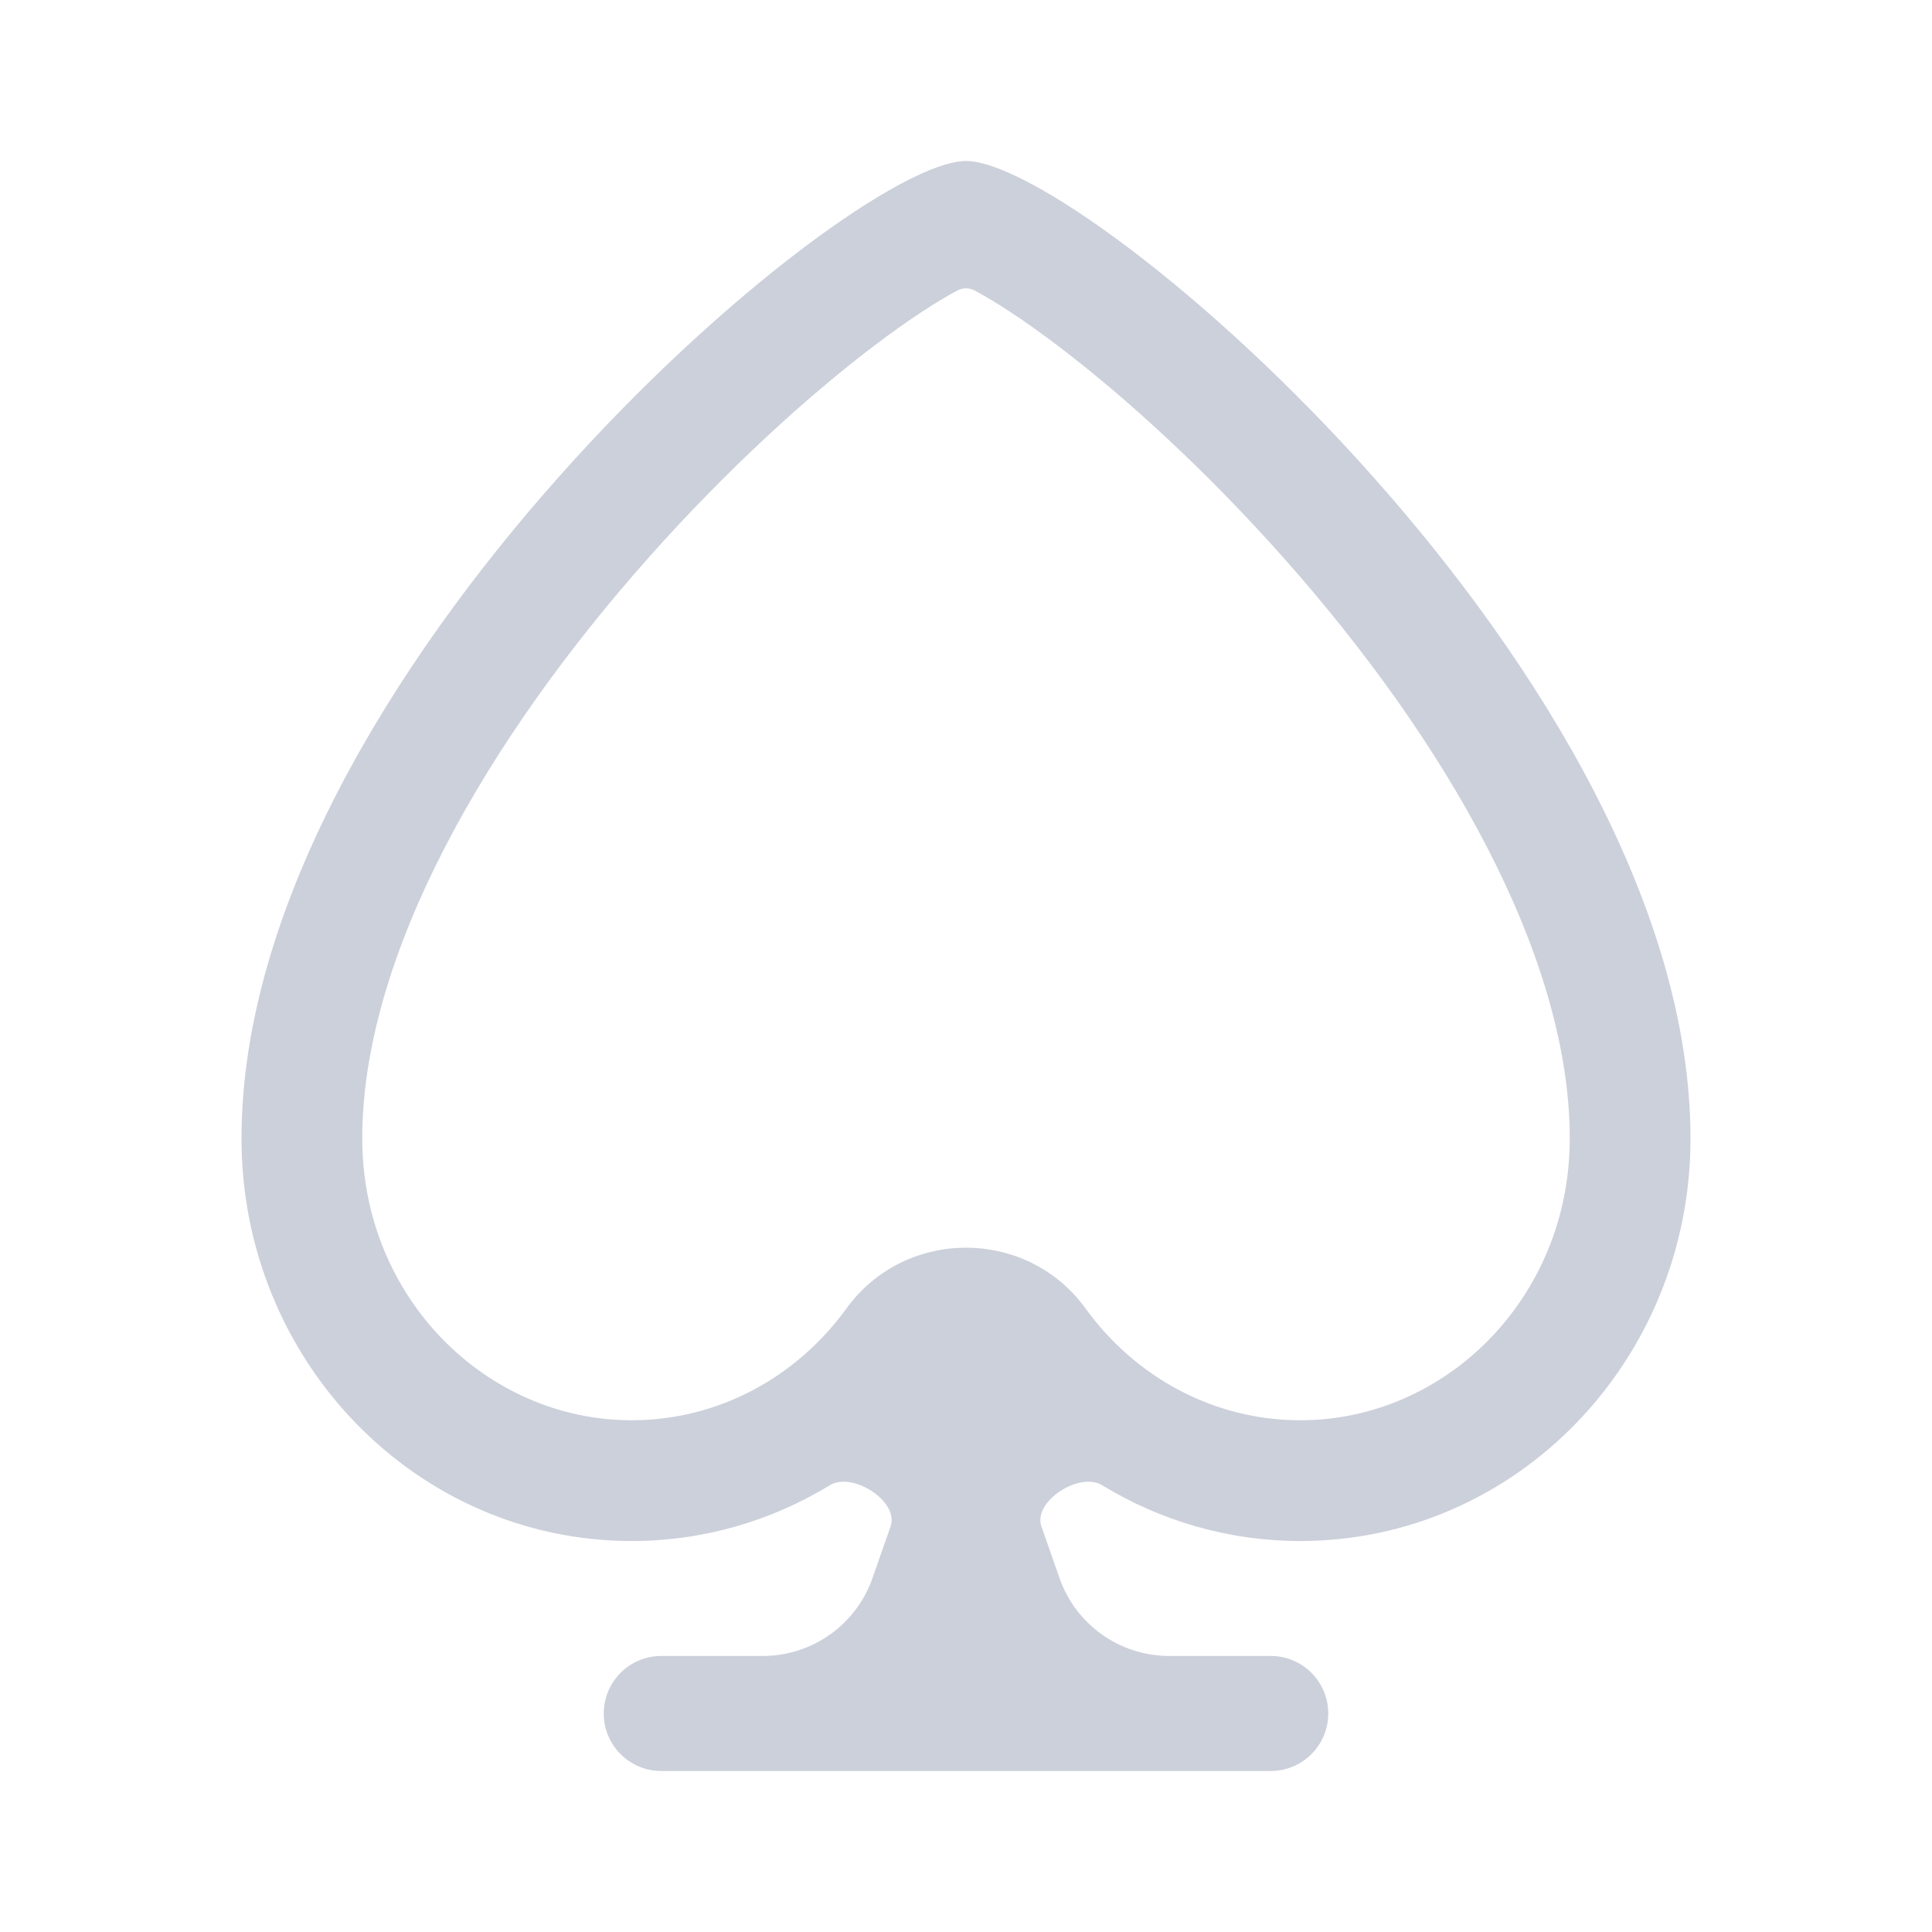
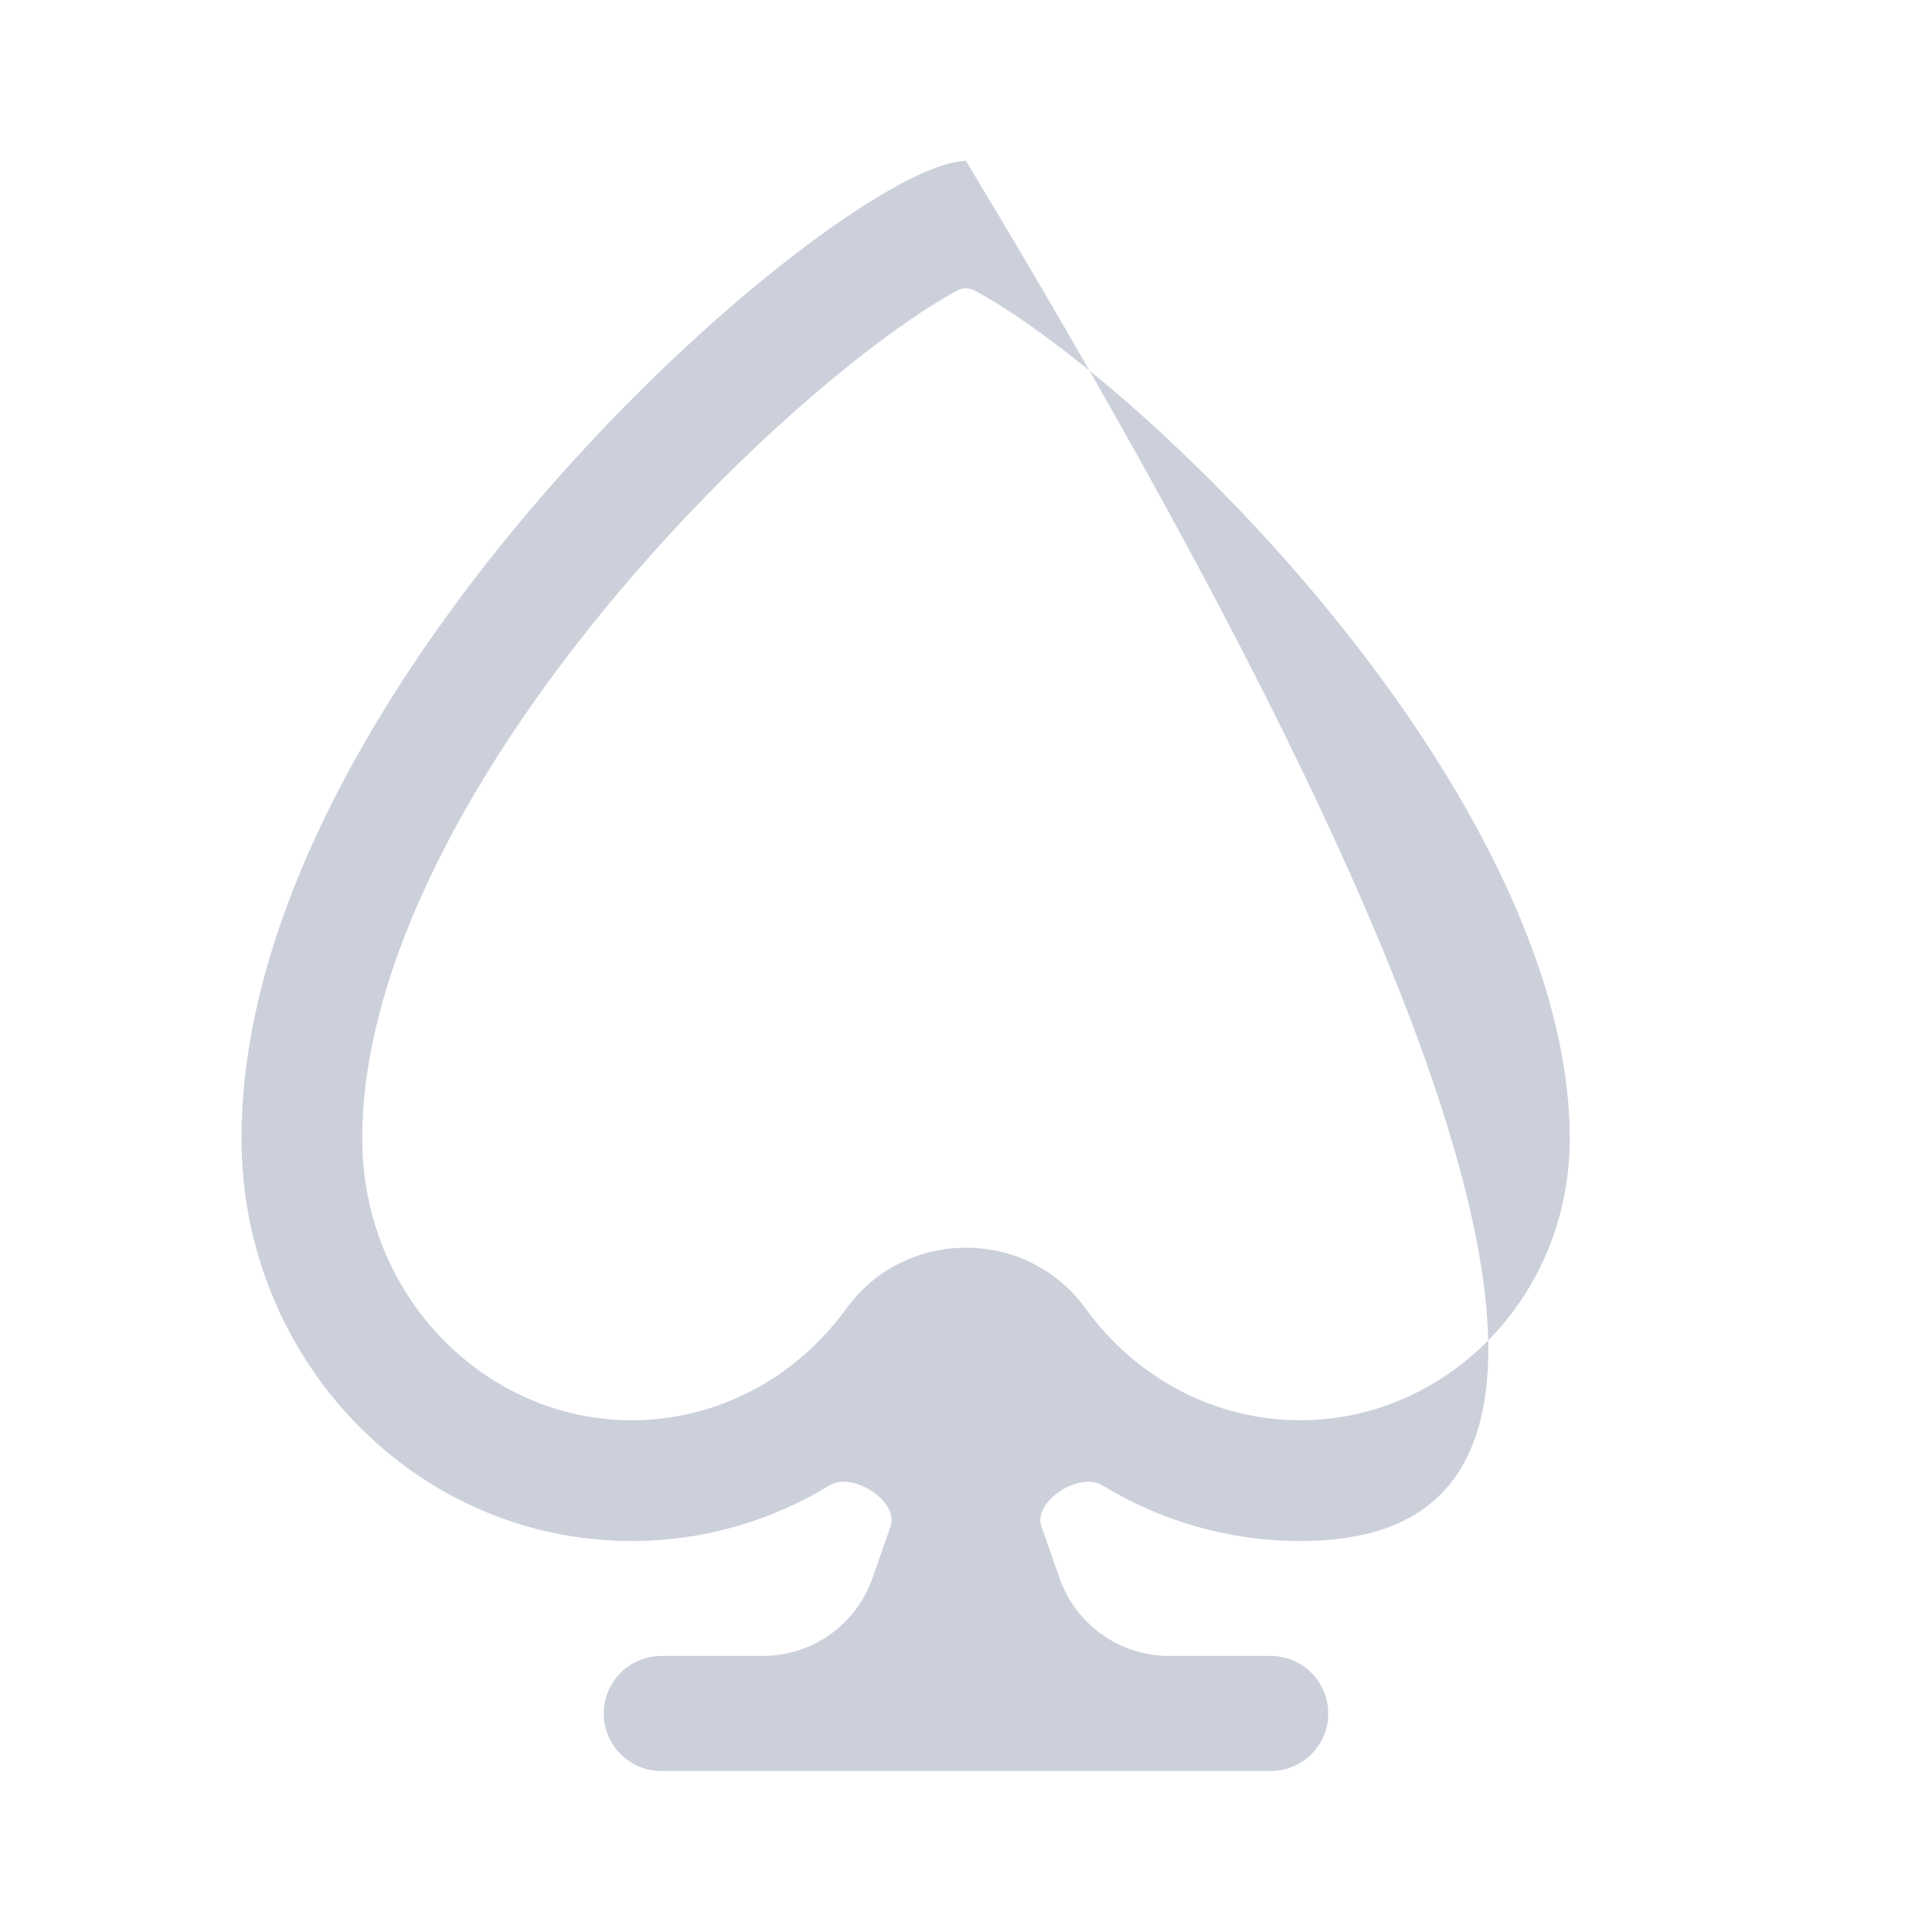
<svg xmlns="http://www.w3.org/2000/svg" width="24" height="24" viewBox="0 0 24 24" fill="none">
-   <path fill-rule="evenodd" clip-rule="evenodd" d="M13.134 4.29C12.717 3.974 12.368 3.748 12.108 3.609C12.041 3.573 11.959 3.573 11.892 3.609C11.632 3.748 11.283 3.974 10.866 4.29C10.036 4.918 9.029 5.833 8.059 6.925C6.055 9.18 4.5 11.859 4.5 14.143C4.5 16.12 6.042 17.643 7.846 17.643C8.923 17.643 9.895 17.11 10.515 16.254C11.244 15.248 12.756 15.248 13.485 16.254C14.105 17.11 15.077 17.643 16.154 17.643C17.958 17.643 19.5 16.12 19.5 14.143C19.5 11.859 17.945 9.18 15.941 6.925C14.971 5.833 13.964 4.918 13.134 4.29ZM12 2C13.5 2 21 8.429 21 14.143C21 16.904 18.83 19.143 16.154 19.143C15.255 19.143 14.413 18.89 13.691 18.45C13.409 18.278 12.828 18.651 12.937 18.962L13.162 19.604C13.364 20.183 13.911 20.571 14.525 20.571H15.786C16.18 20.571 16.5 20.891 16.5 21.286C16.5 21.68 16.18 22 15.786 22H8.214C7.82 22 7.5 21.68 7.5 21.286C7.5 20.891 7.82 20.571 8.214 20.571H9.475C10.089 20.571 10.636 20.183 10.838 19.604L11.063 18.962C11.172 18.651 10.591 18.278 10.309 18.45C9.587 18.89 8.745 19.143 7.846 19.143C5.17 19.143 3 16.904 3 14.143C3 8.429 10.5 2 12 2Z" fill="#CCD0DB" />
+   <path fill-rule="evenodd" clip-rule="evenodd" d="M13.134 4.29C12.717 3.974 12.368 3.748 12.108 3.609C12.041 3.573 11.959 3.573 11.892 3.609C11.632 3.748 11.283 3.974 10.866 4.29C10.036 4.918 9.029 5.833 8.059 6.925C6.055 9.18 4.5 11.859 4.5 14.143C4.5 16.12 6.042 17.643 7.846 17.643C8.923 17.643 9.895 17.11 10.515 16.254C11.244 15.248 12.756 15.248 13.485 16.254C14.105 17.11 15.077 17.643 16.154 17.643C17.958 17.643 19.5 16.12 19.5 14.143C19.5 11.859 17.945 9.18 15.941 6.925C14.971 5.833 13.964 4.918 13.134 4.29ZM12 2C21 16.904 18.83 19.143 16.154 19.143C15.255 19.143 14.413 18.89 13.691 18.45C13.409 18.278 12.828 18.651 12.937 18.962L13.162 19.604C13.364 20.183 13.911 20.571 14.525 20.571H15.786C16.18 20.571 16.5 20.891 16.5 21.286C16.5 21.68 16.18 22 15.786 22H8.214C7.82 22 7.5 21.68 7.5 21.286C7.5 20.891 7.82 20.571 8.214 20.571H9.475C10.089 20.571 10.636 20.183 10.838 19.604L11.063 18.962C11.172 18.651 10.591 18.278 10.309 18.45C9.587 18.89 8.745 19.143 7.846 19.143C5.17 19.143 3 16.904 3 14.143C3 8.429 10.5 2 12 2Z" fill="#CCD0DB" />
</svg>